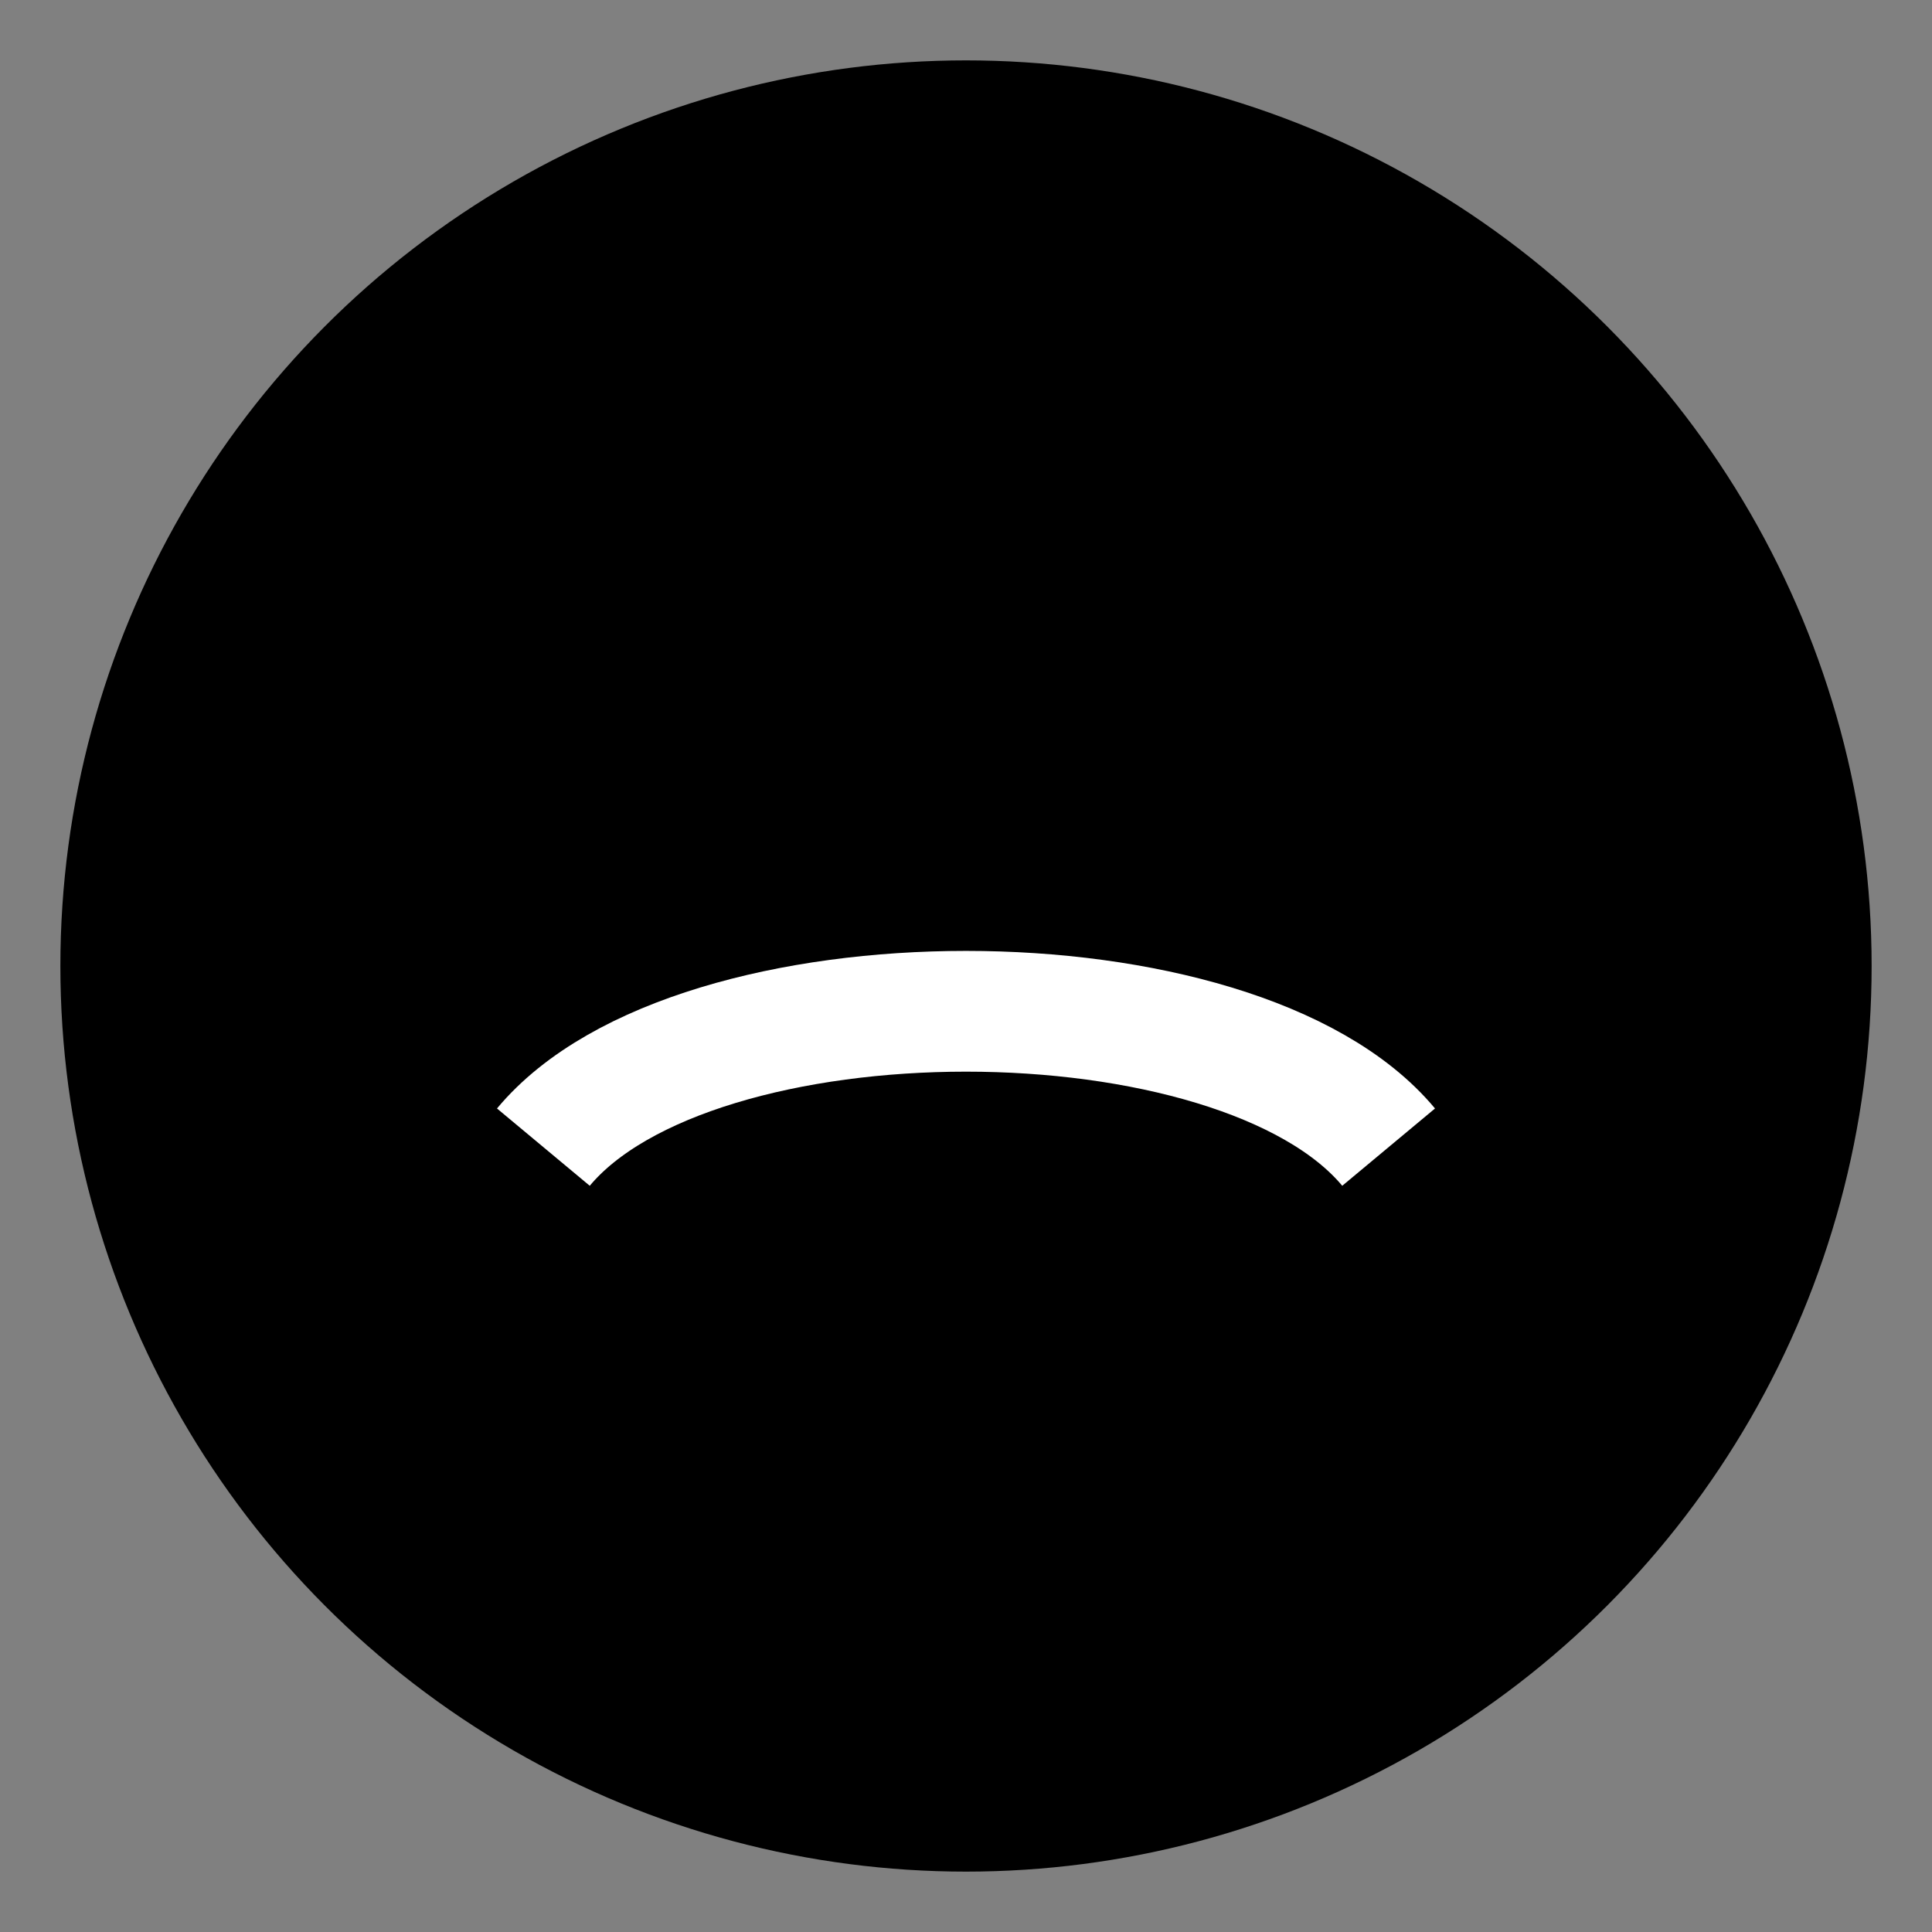
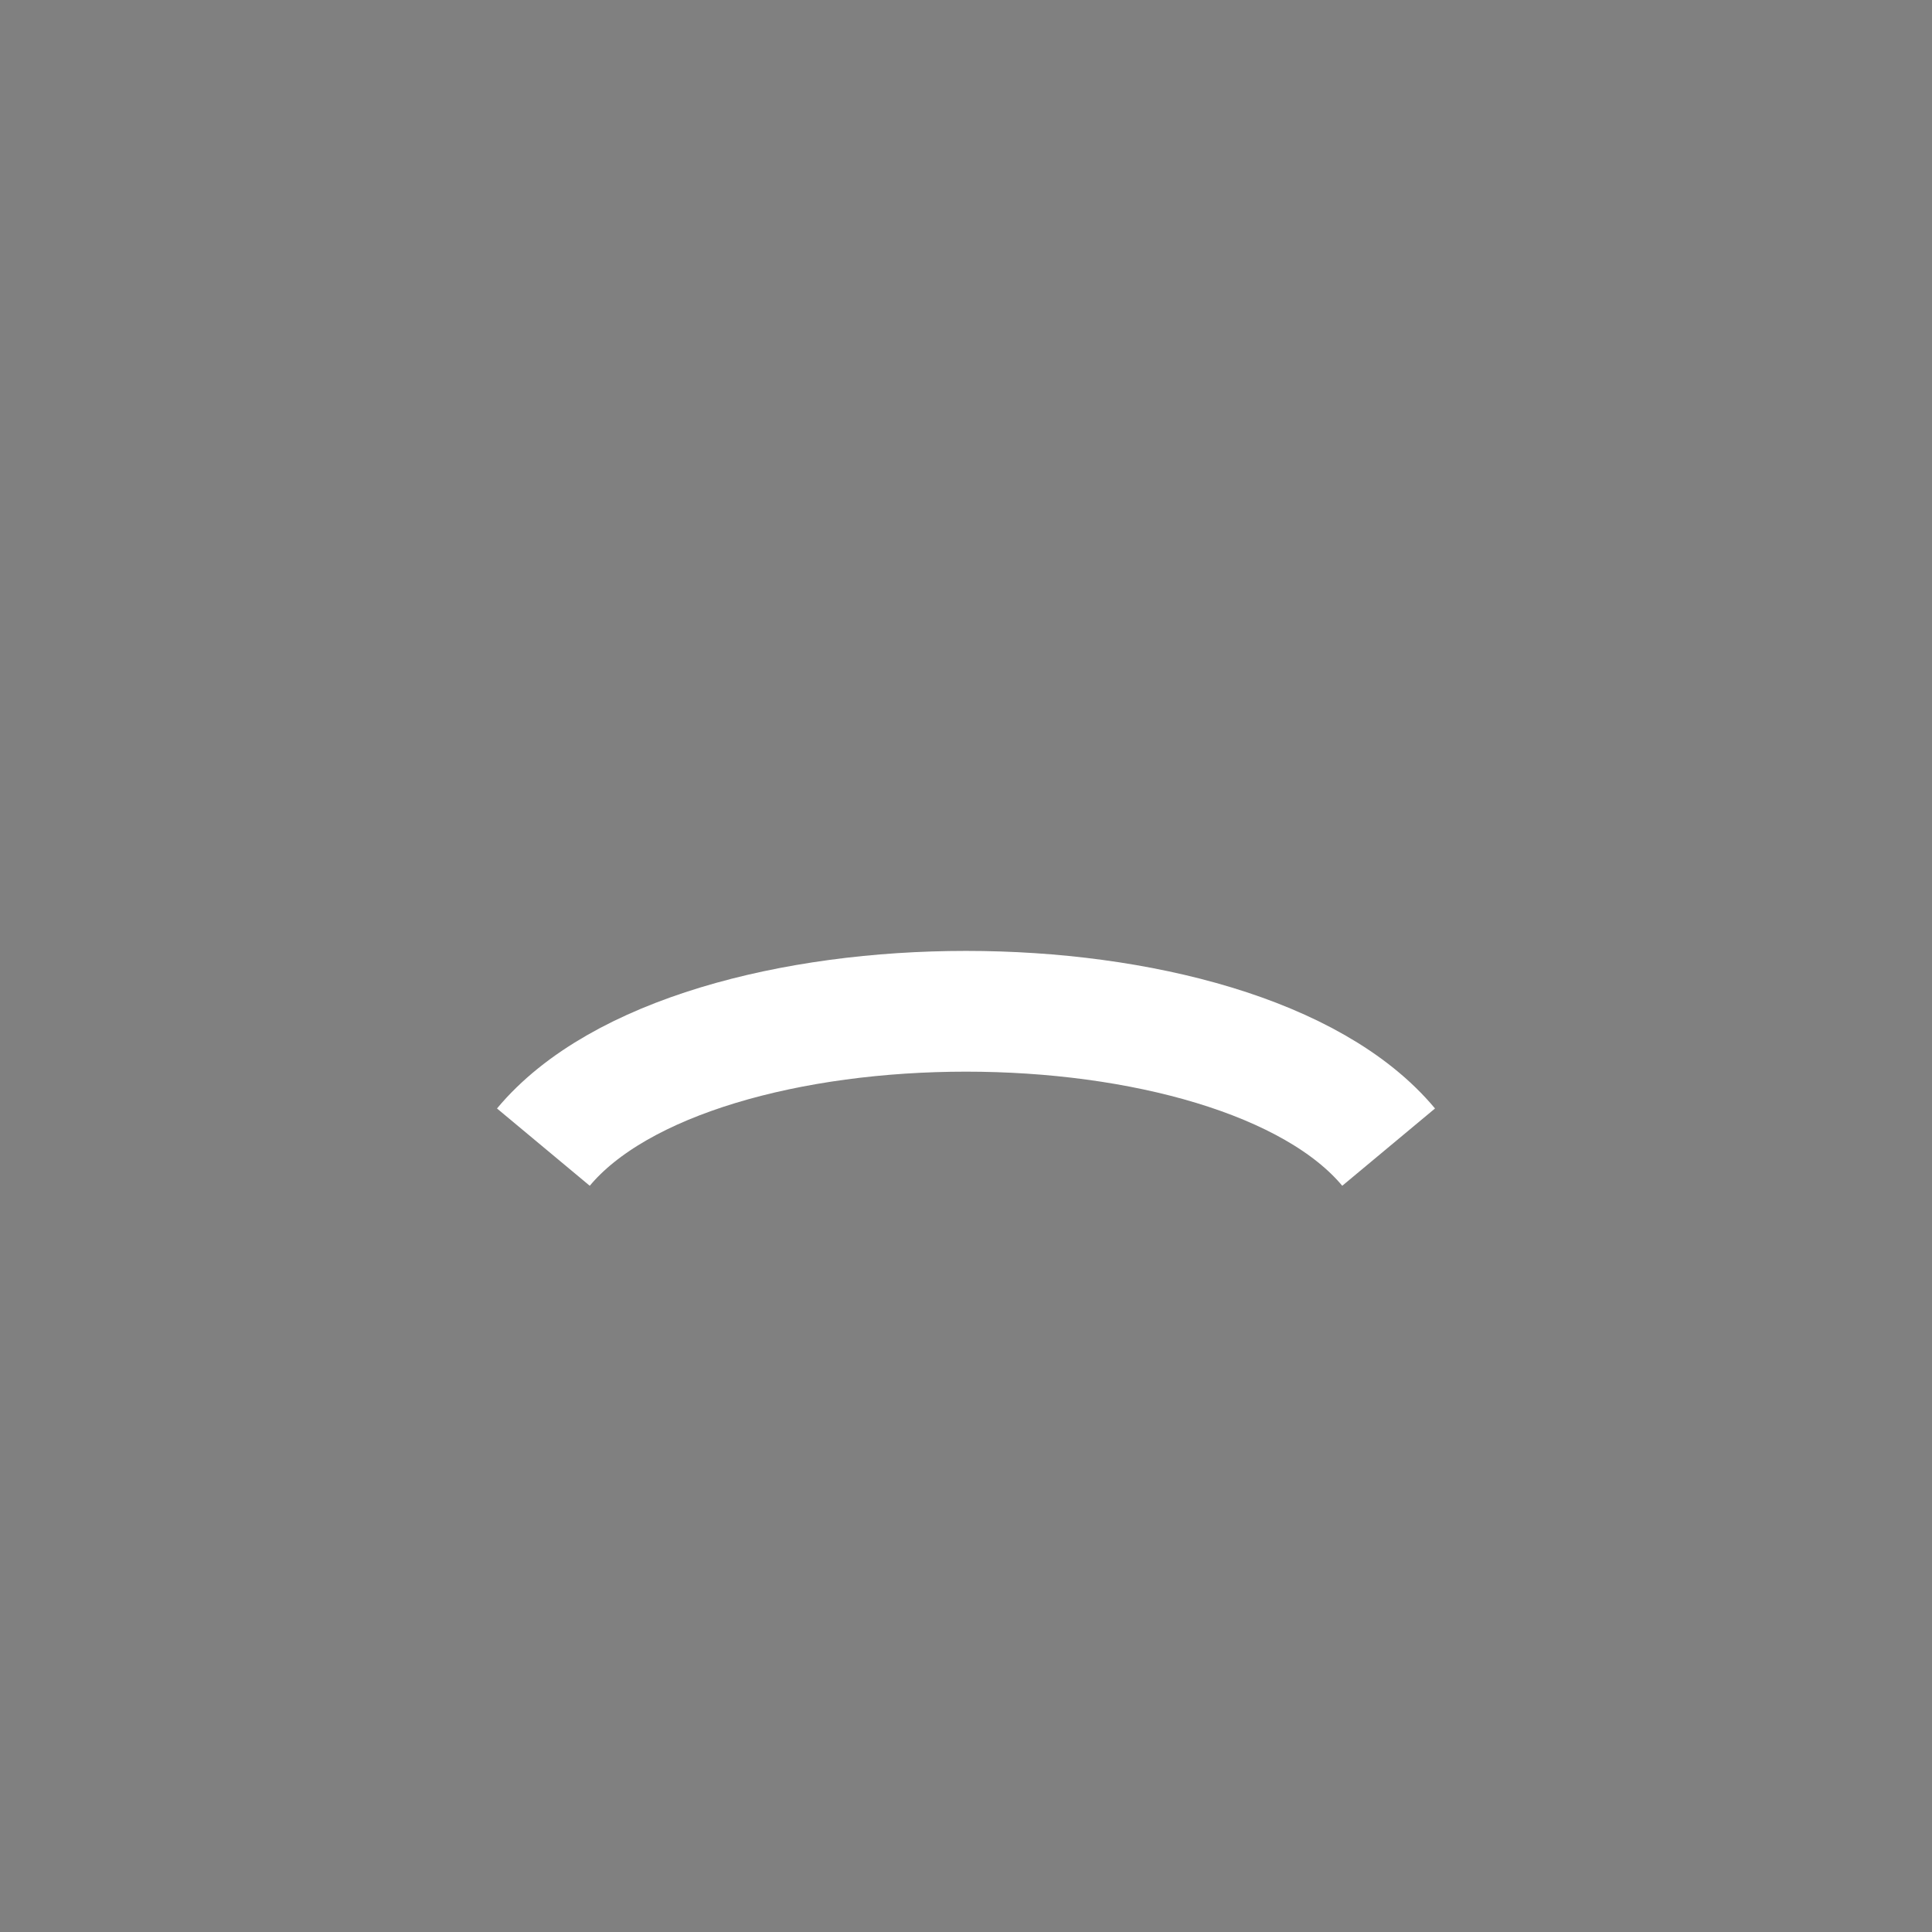
<svg xmlns="http://www.w3.org/2000/svg" viewBox="0 0 64 64">
  <rect x="0" y="0" width="64" height="64" fill="#808080" stroke="none" />
-   <circle cx="32" cy="32" r="30" />
  <path d="M18 38c5-6 23-6 28 0" fill="none" stroke="#fff" stroke-width="4" />
</svg>